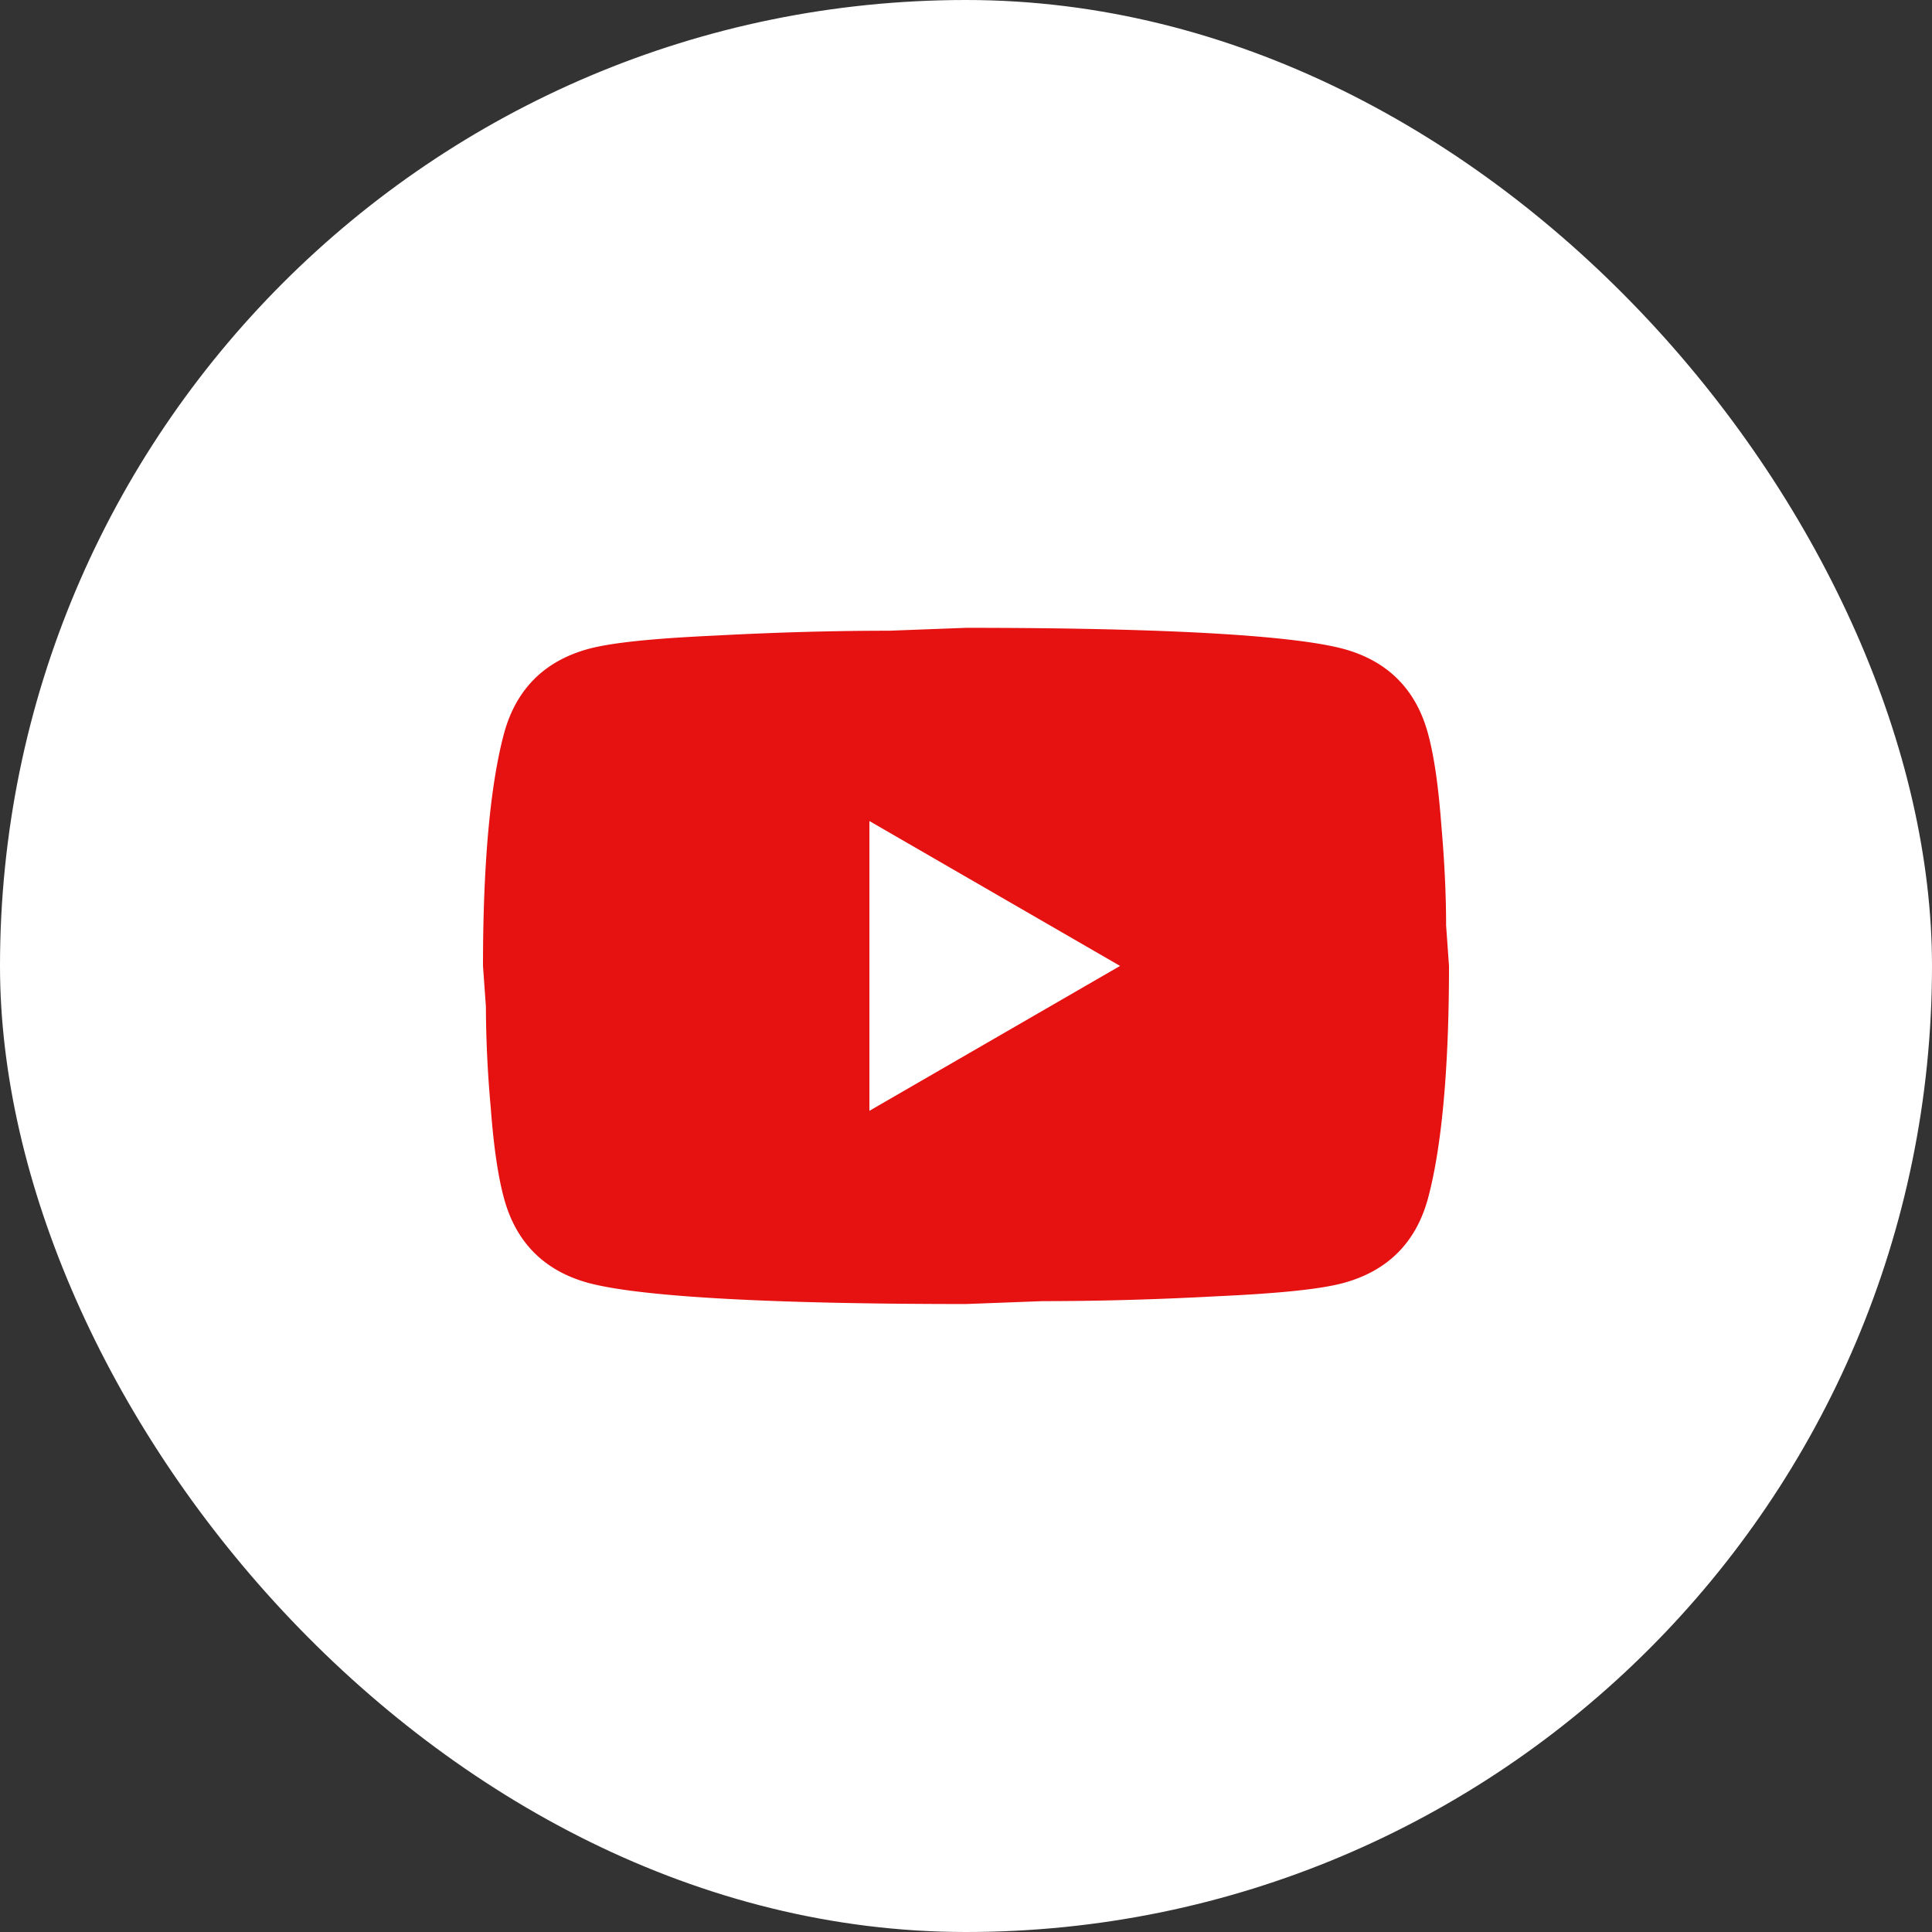
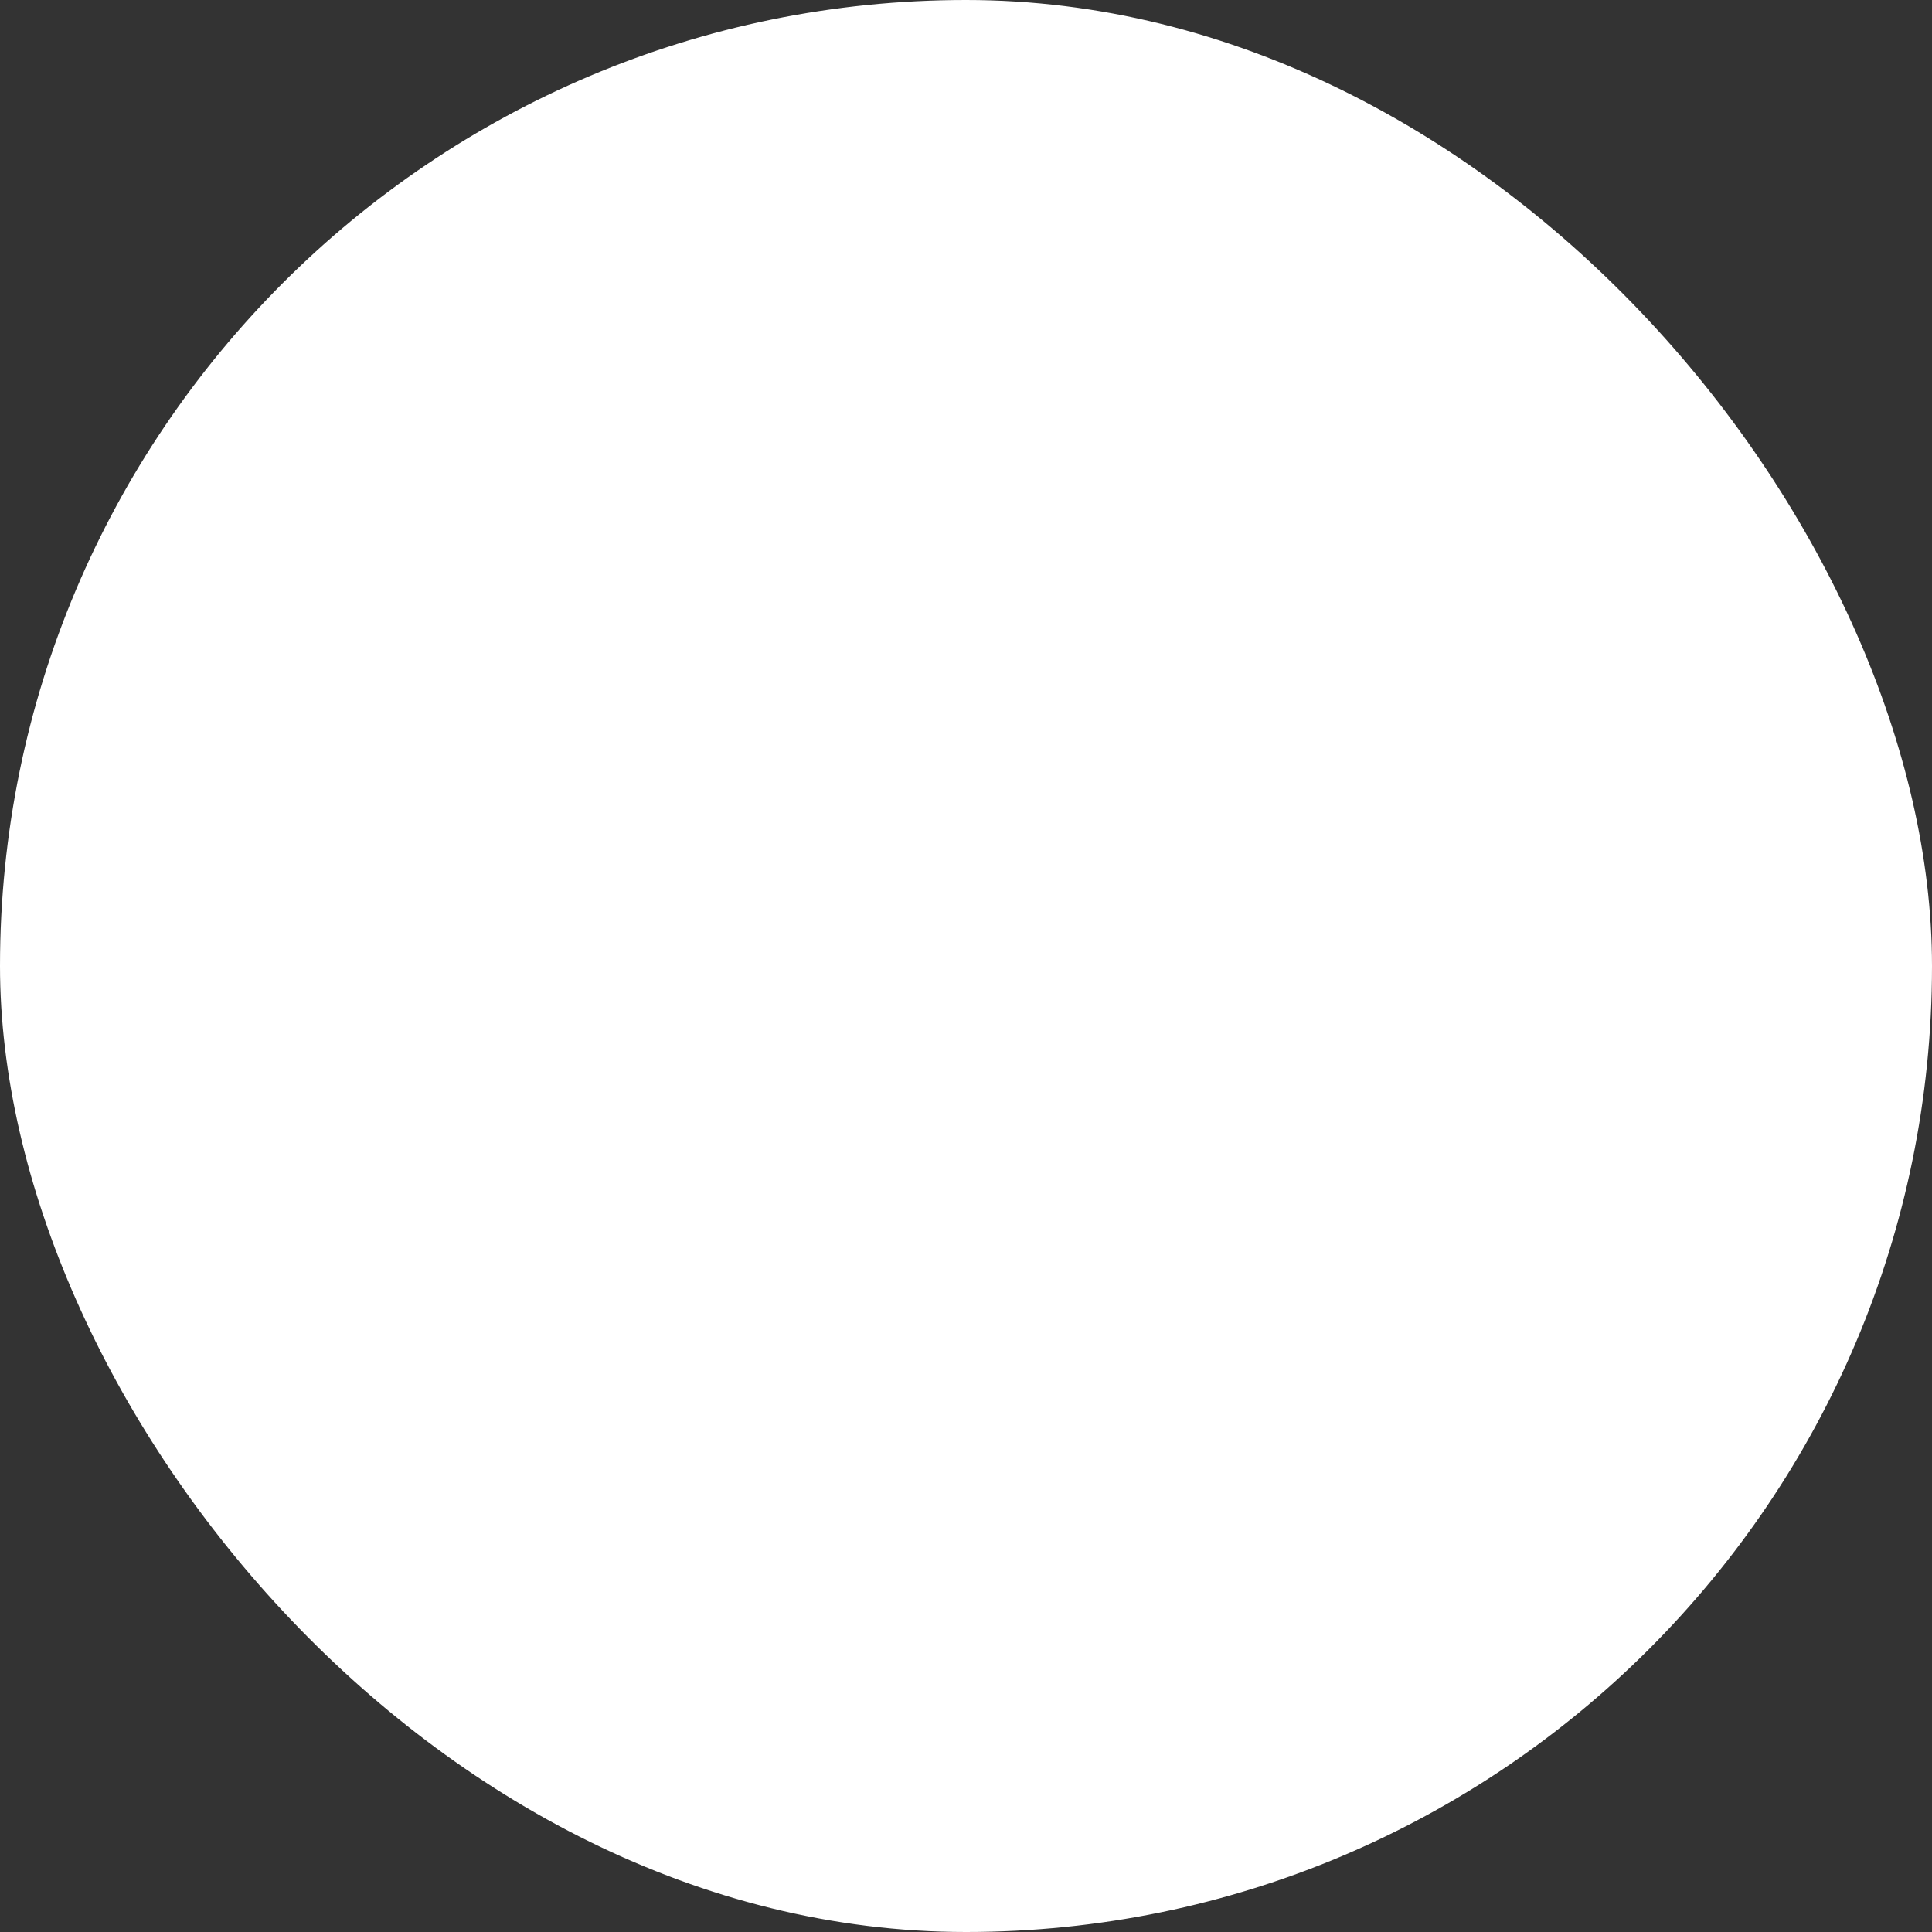
<svg xmlns="http://www.w3.org/2000/svg" width="52" height="52" fill="none">
  <rect width="100%" height="100%" fill="#333333" stroke="none" />
  <rect width="52" height="52" fill="#fff" rx="26" />
-   <path fill="#E61111" d="m23.4 29.898 6.747-3.9-6.747-3.9v7.8ZM38.428 19.72c.169.611.286 1.43.364 2.47.091 1.04.13 1.937.13 2.717L39 25.998c0 2.847-.208 4.94-.572 6.28-.325 1.17-1.079 1.923-2.249 2.248-.611.17-1.729.286-3.445.364-1.69.091-3.237.13-4.667.13L26 35.098c-5.447 0-8.84-.208-10.179-.572-1.17-.325-1.924-1.079-2.249-2.249-.169-.61-.286-1.43-.364-2.47a31.278 31.278 0 0 1-.13-2.717L13 25.998c0-2.847.208-4.94.572-6.279.325-1.17 1.079-1.924 2.249-2.249.611-.169 1.729-.286 3.445-.364 1.69-.09 3.237-.13 4.667-.13L26 16.898c5.447 0 8.84.208 10.179.572 1.17.325 1.924 1.08 2.249 2.25Z" />
</svg>